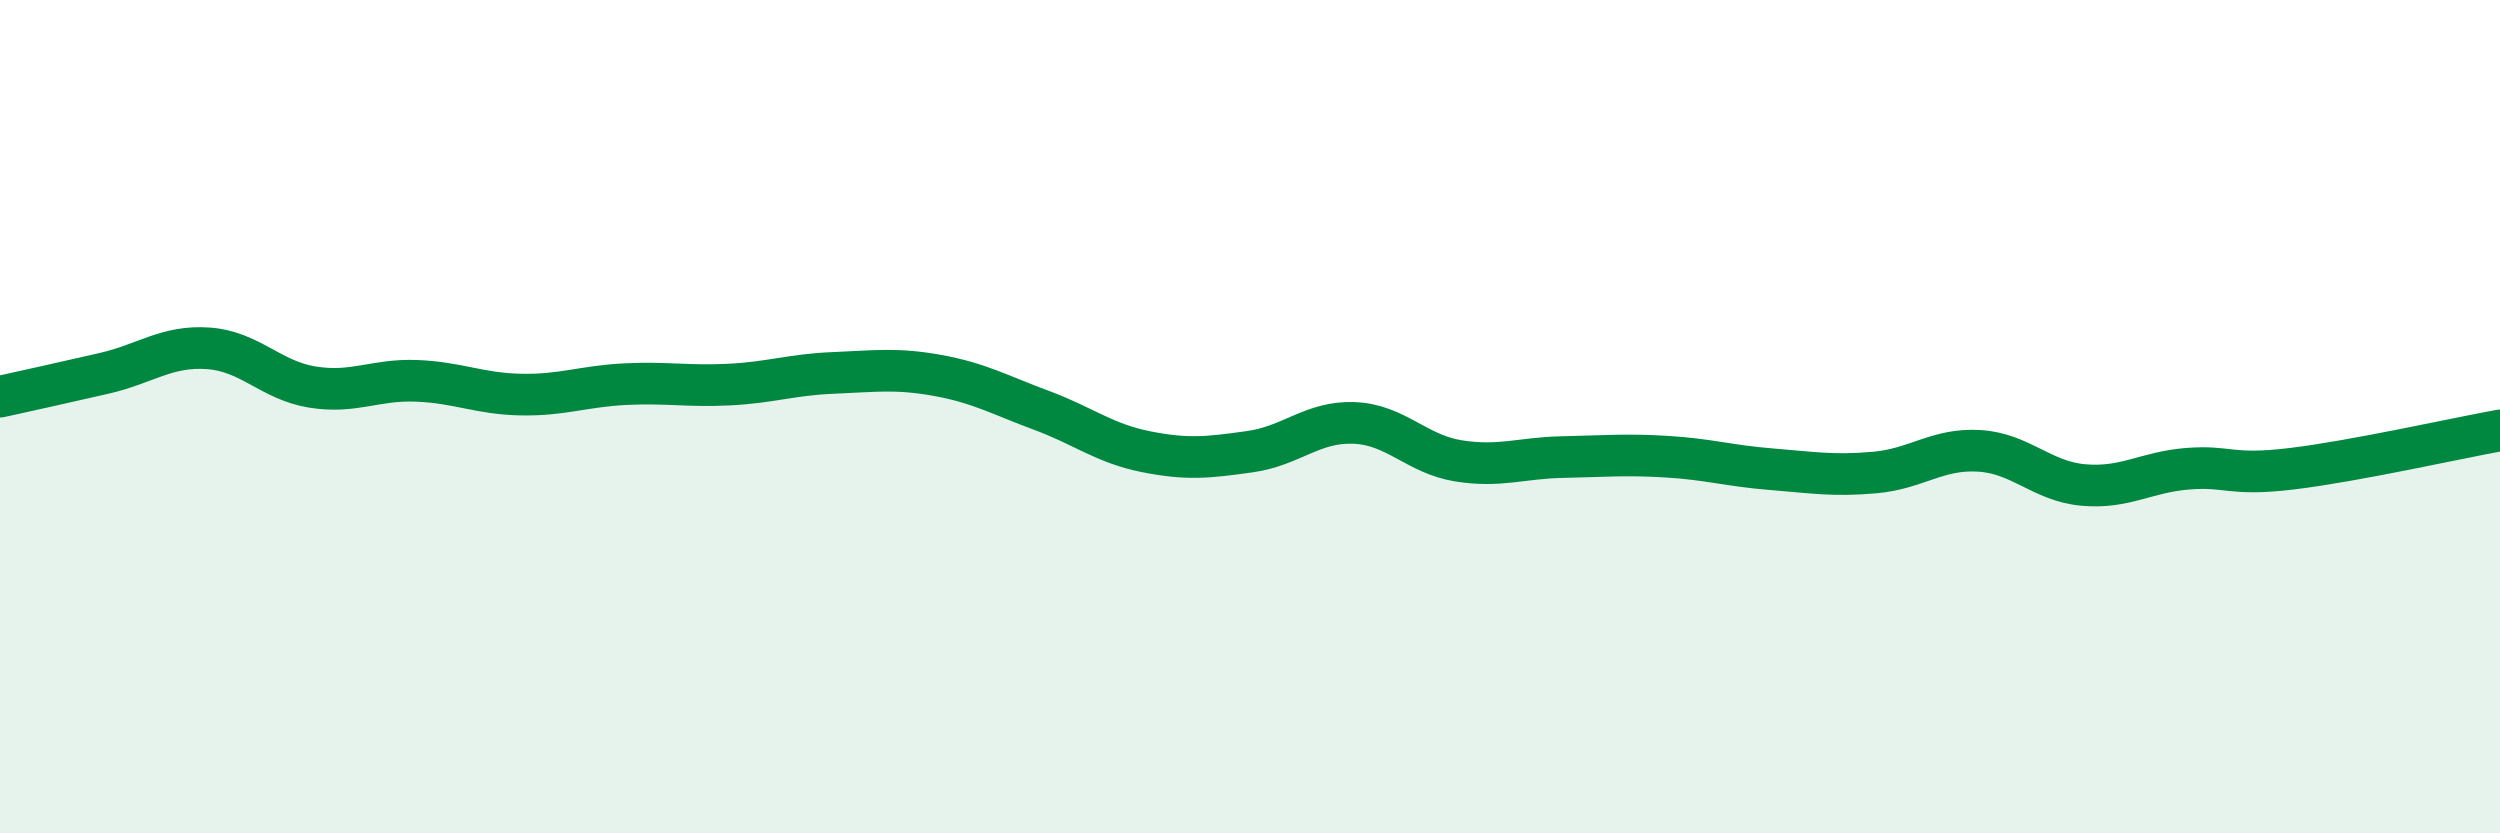
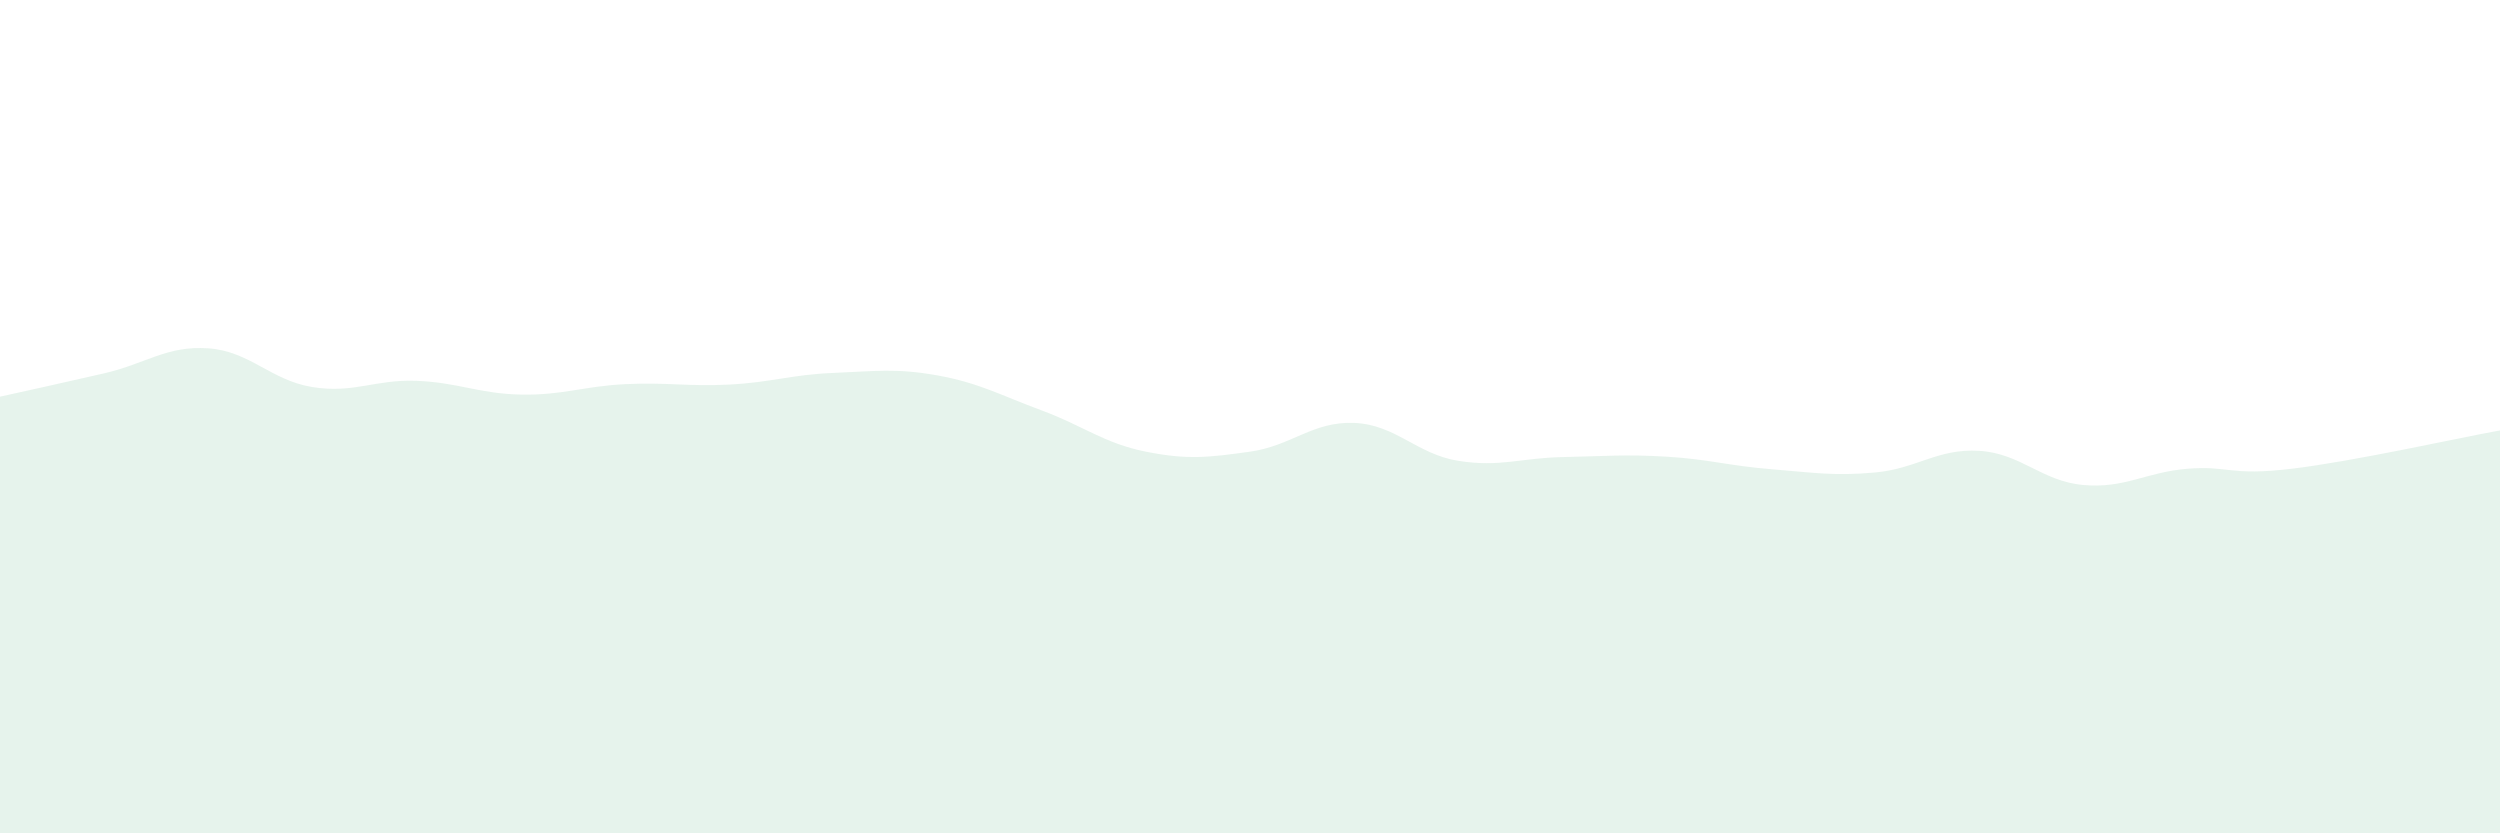
<svg xmlns="http://www.w3.org/2000/svg" width="60" height="20" viewBox="0 0 60 20">
  <path d="M 0,9.52 C 0.5,9.41 1.5,9.19 2.5,8.96 C 3.5,8.73 4,8.29 5,8.36 C 6,8.43 6.5,9.13 7.5,9.29 C 8.5,9.45 9,9.1 10,9.14 C 11,9.18 11.5,9.45 12.5,9.47 C 13.5,9.49 14,9.27 15,9.22 C 16,9.17 16.5,9.28 17.5,9.23 C 18.5,9.18 19,8.99 20,8.95 C 21,8.91 21.5,8.83 22.5,9.01 C 23.5,9.19 24,9.48 25,9.85 C 26,10.22 26.5,10.64 27.5,10.84 C 28.5,11.04 29,10.98 30,10.84 C 31,10.7 31.5,10.11 32.5,10.15 C 33.5,10.19 34,10.9 35,11.06 C 36,11.22 36.5,10.99 37.5,10.97 C 38.5,10.95 39,10.9 40,10.96 C 41,11.02 41.5,11.18 42.5,11.26 C 43.5,11.34 44,11.43 45,11.34 C 46,11.25 46.5,10.76 47.5,10.82 C 48.5,10.88 49,11.55 50,11.64 C 51,11.73 51.5,11.33 52.5,11.25 C 53.5,11.17 53.5,11.43 55,11.25 C 56.5,11.07 59,10.51 60,10.33L60 20L0 20Z" fill="#008740" opacity="0.1" stroke-linecap="round" stroke-linejoin="round" />
-   <path d="M 0,9.52 C 0.5,9.41 1.5,9.19 2.5,8.96 C 3.5,8.73 4,8.29 5,8.36 C 6,8.43 6.5,9.13 7.5,9.29 C 8.5,9.45 9,9.1 10,9.14 C 11,9.18 11.5,9.45 12.5,9.47 C 13.5,9.49 14,9.27 15,9.22 C 16,9.17 16.5,9.28 17.5,9.23 C 18.5,9.18 19,8.99 20,8.95 C 21,8.91 21.5,8.83 22.5,9.01 C 23.5,9.19 24,9.48 25,9.85 C 26,10.22 26.5,10.64 27.5,10.84 C 28.5,11.04 29,10.98 30,10.84 C 31,10.7 31.5,10.11 32.5,10.15 C 33.5,10.19 34,10.9 35,11.06 C 36,11.22 36.5,10.99 37.5,10.97 C 38.5,10.95 39,10.9 40,10.96 C 41,11.02 41.5,11.18 42.5,11.26 C 43.5,11.34 44,11.43 45,11.34 C 46,11.25 46.5,10.76 47.5,10.82 C 48.5,10.88 49,11.55 50,11.64 C 51,11.73 51.5,11.33 52.5,11.25 C 53.5,11.17 53.5,11.43 55,11.25 C 56.5,11.07 59,10.51 60,10.33" stroke="#008740" stroke-width="1" fill="none" stroke-linecap="round" stroke-linejoin="round" />
</svg>